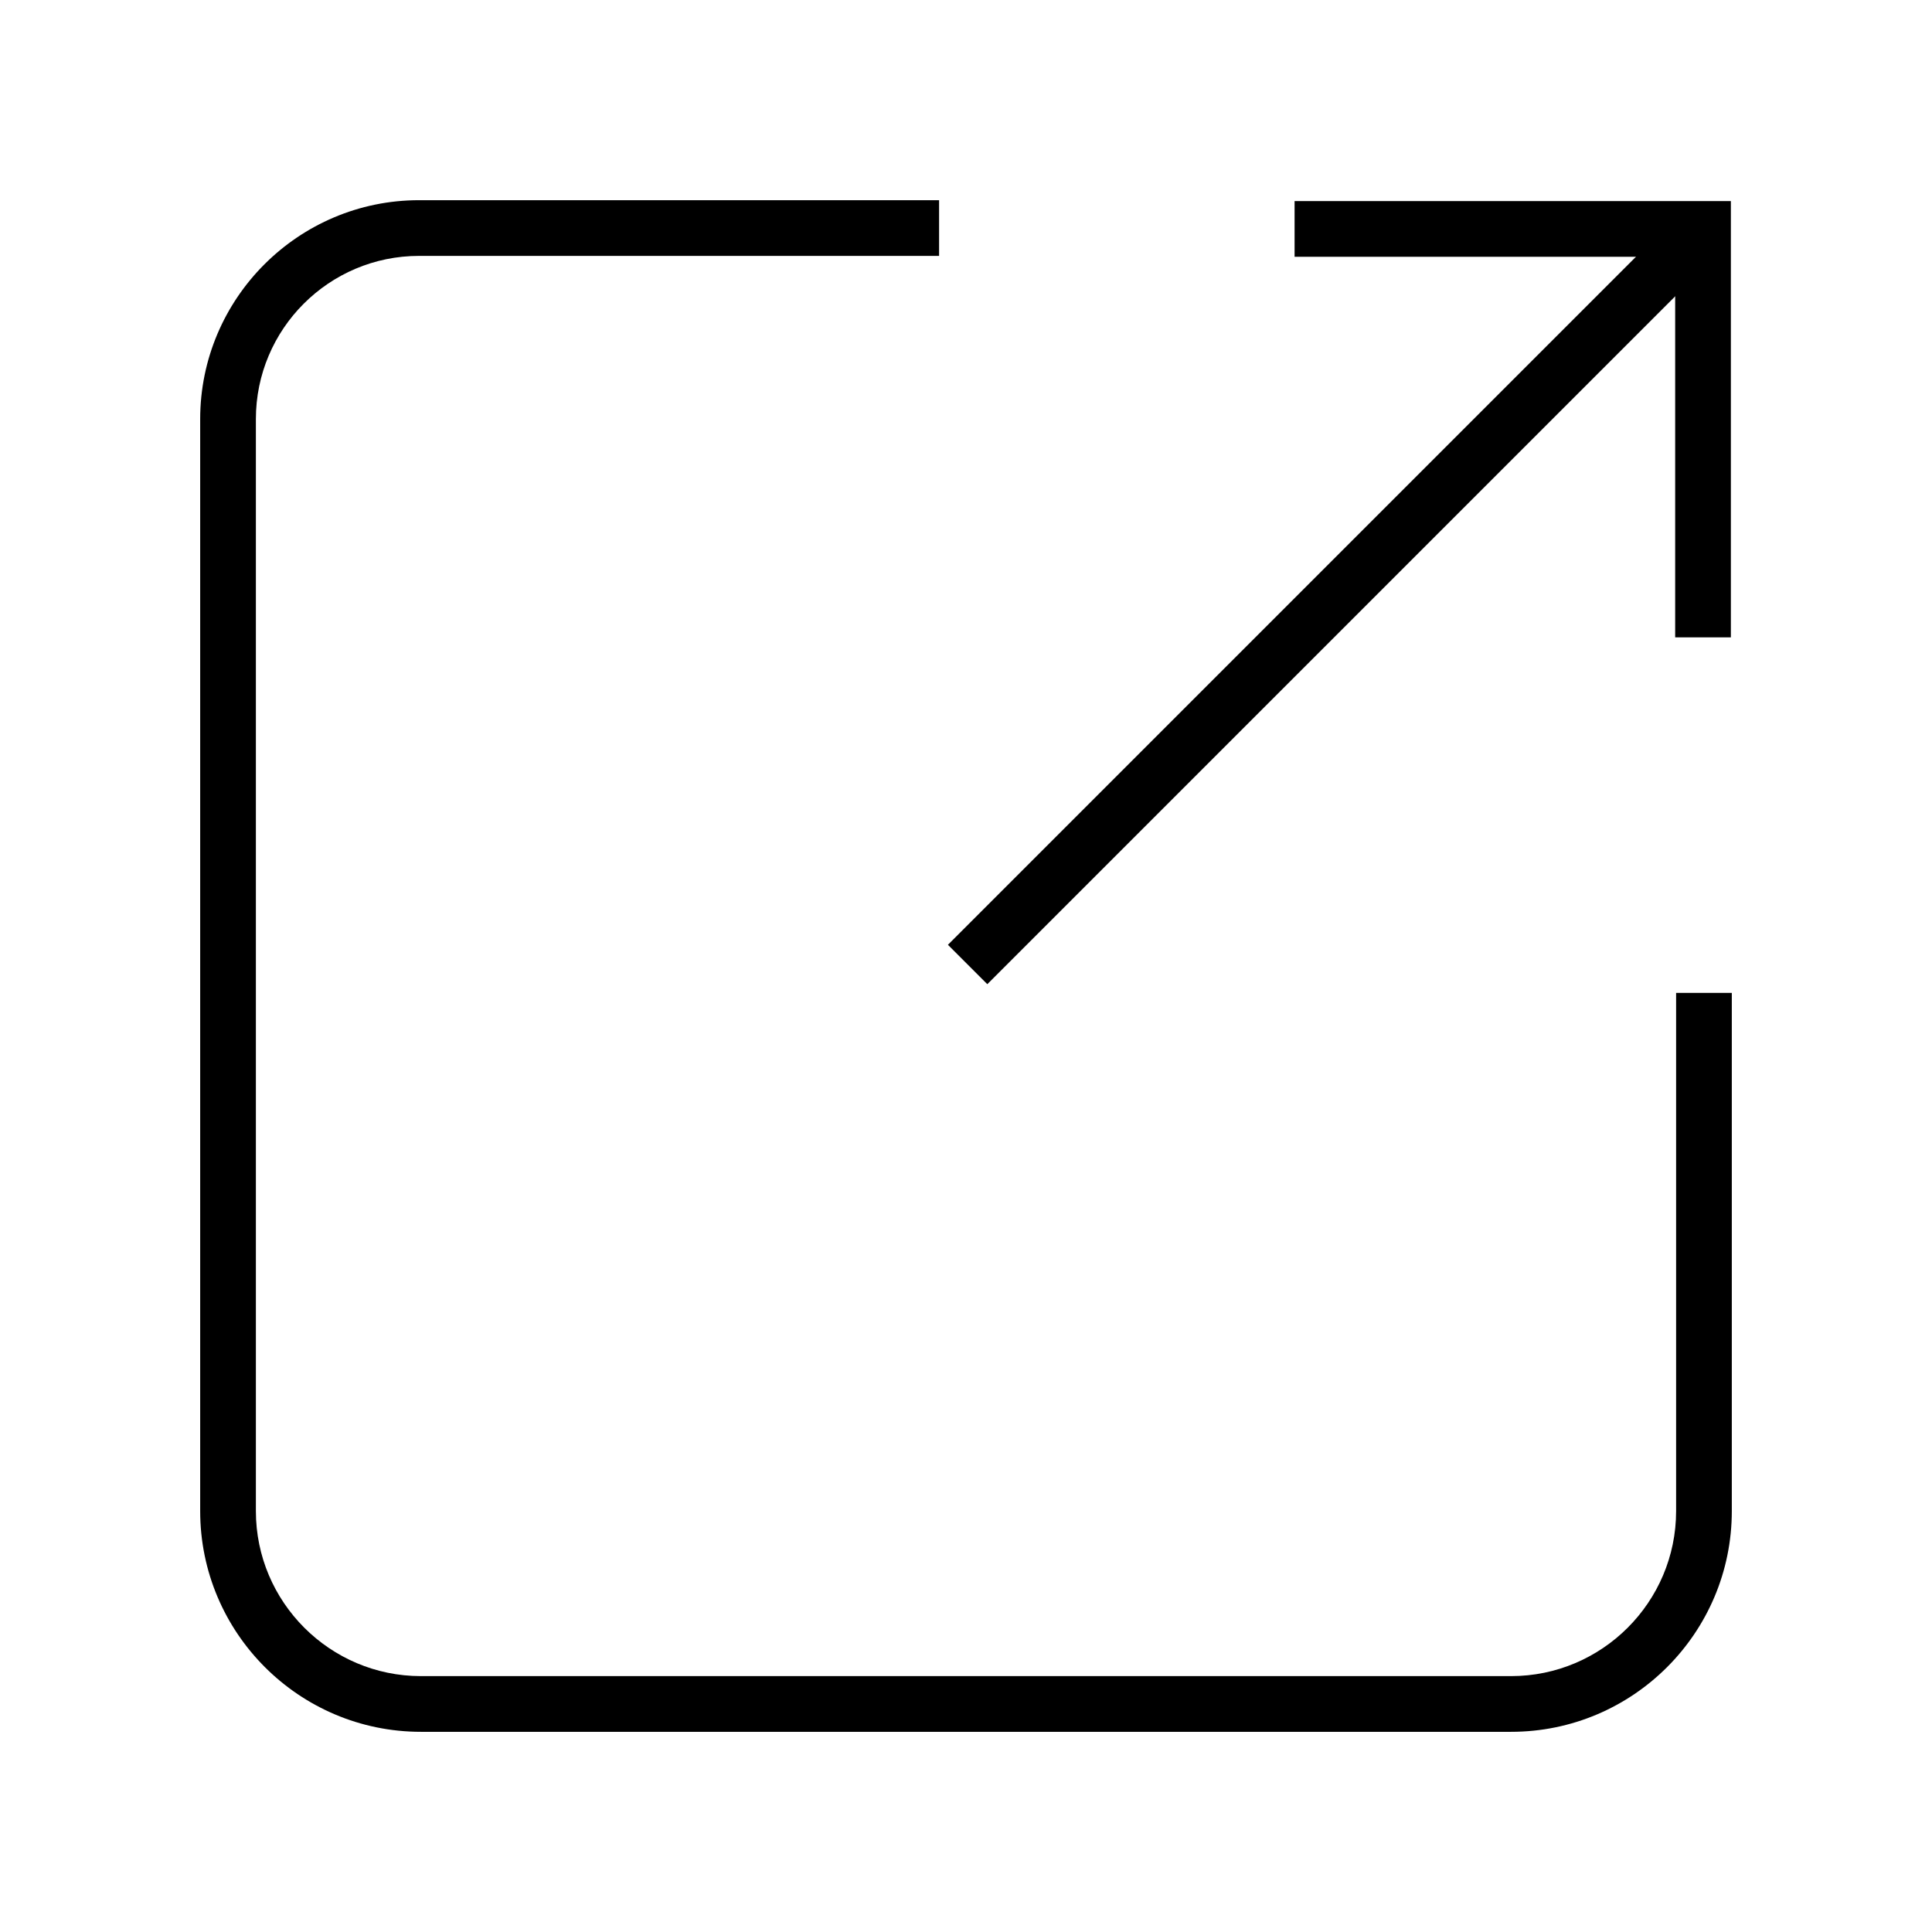
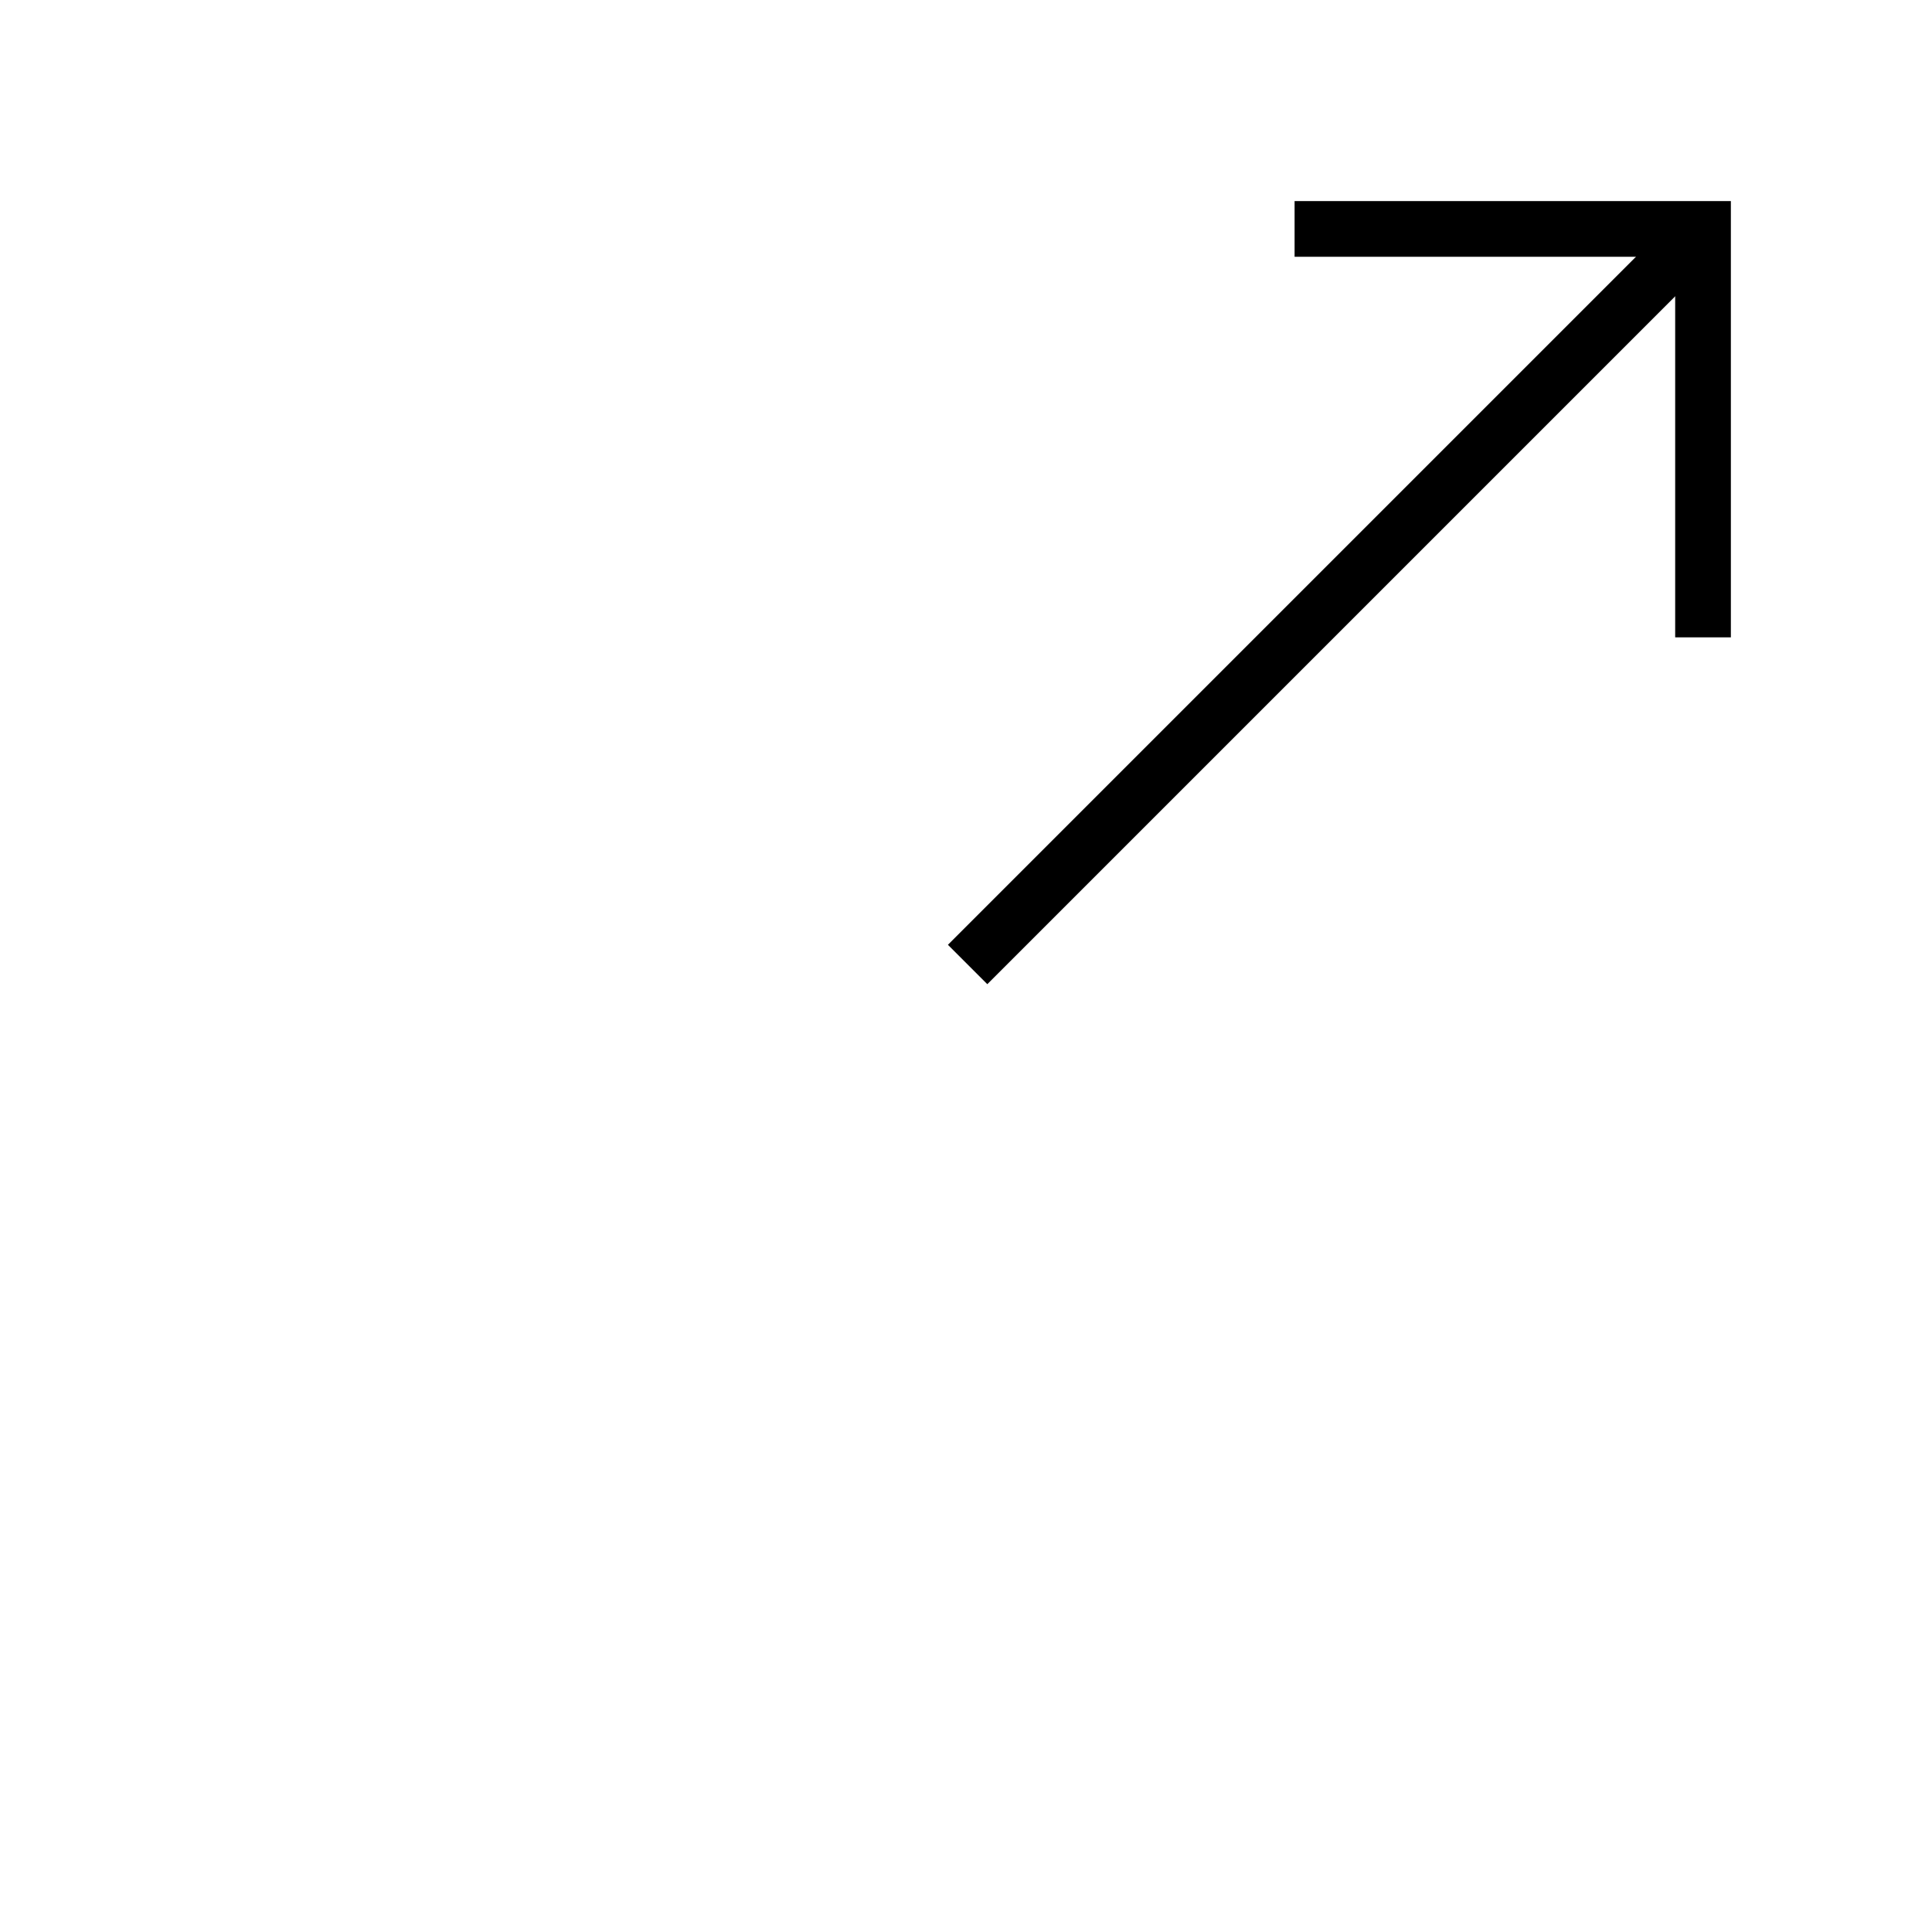
<svg xmlns="http://www.w3.org/2000/svg" fill="#000000" width="800px" height="800px" version="1.1" viewBox="144 144 512 512">
  <g>
-     <path d="m544.45 602.95h-288.9c-32.273 0-58.5-26.223-58.5-58.5v-289.39c0-31.98 26.027-58.008 58.008-58.008h137.81v14.762h-137.81c-23.863 0-43.246 19.387-43.246 43.246v289.39c0 24.109 19.633 43.738 43.738 43.738h288.9c24.109 0 43.738-19.633 43.738-43.738v-137.32h14.762v137.32c0 32.277-26.223 58.5-58.5 58.5z" />
    <path d="m602.7 312.91h-14.762v-100.86h-100.86v-14.762h115.62z" />
    <path d="m590.38 199.21 10.438 10.438-195.17 195.17-10.438-10.438z" />
  </g>
</svg>